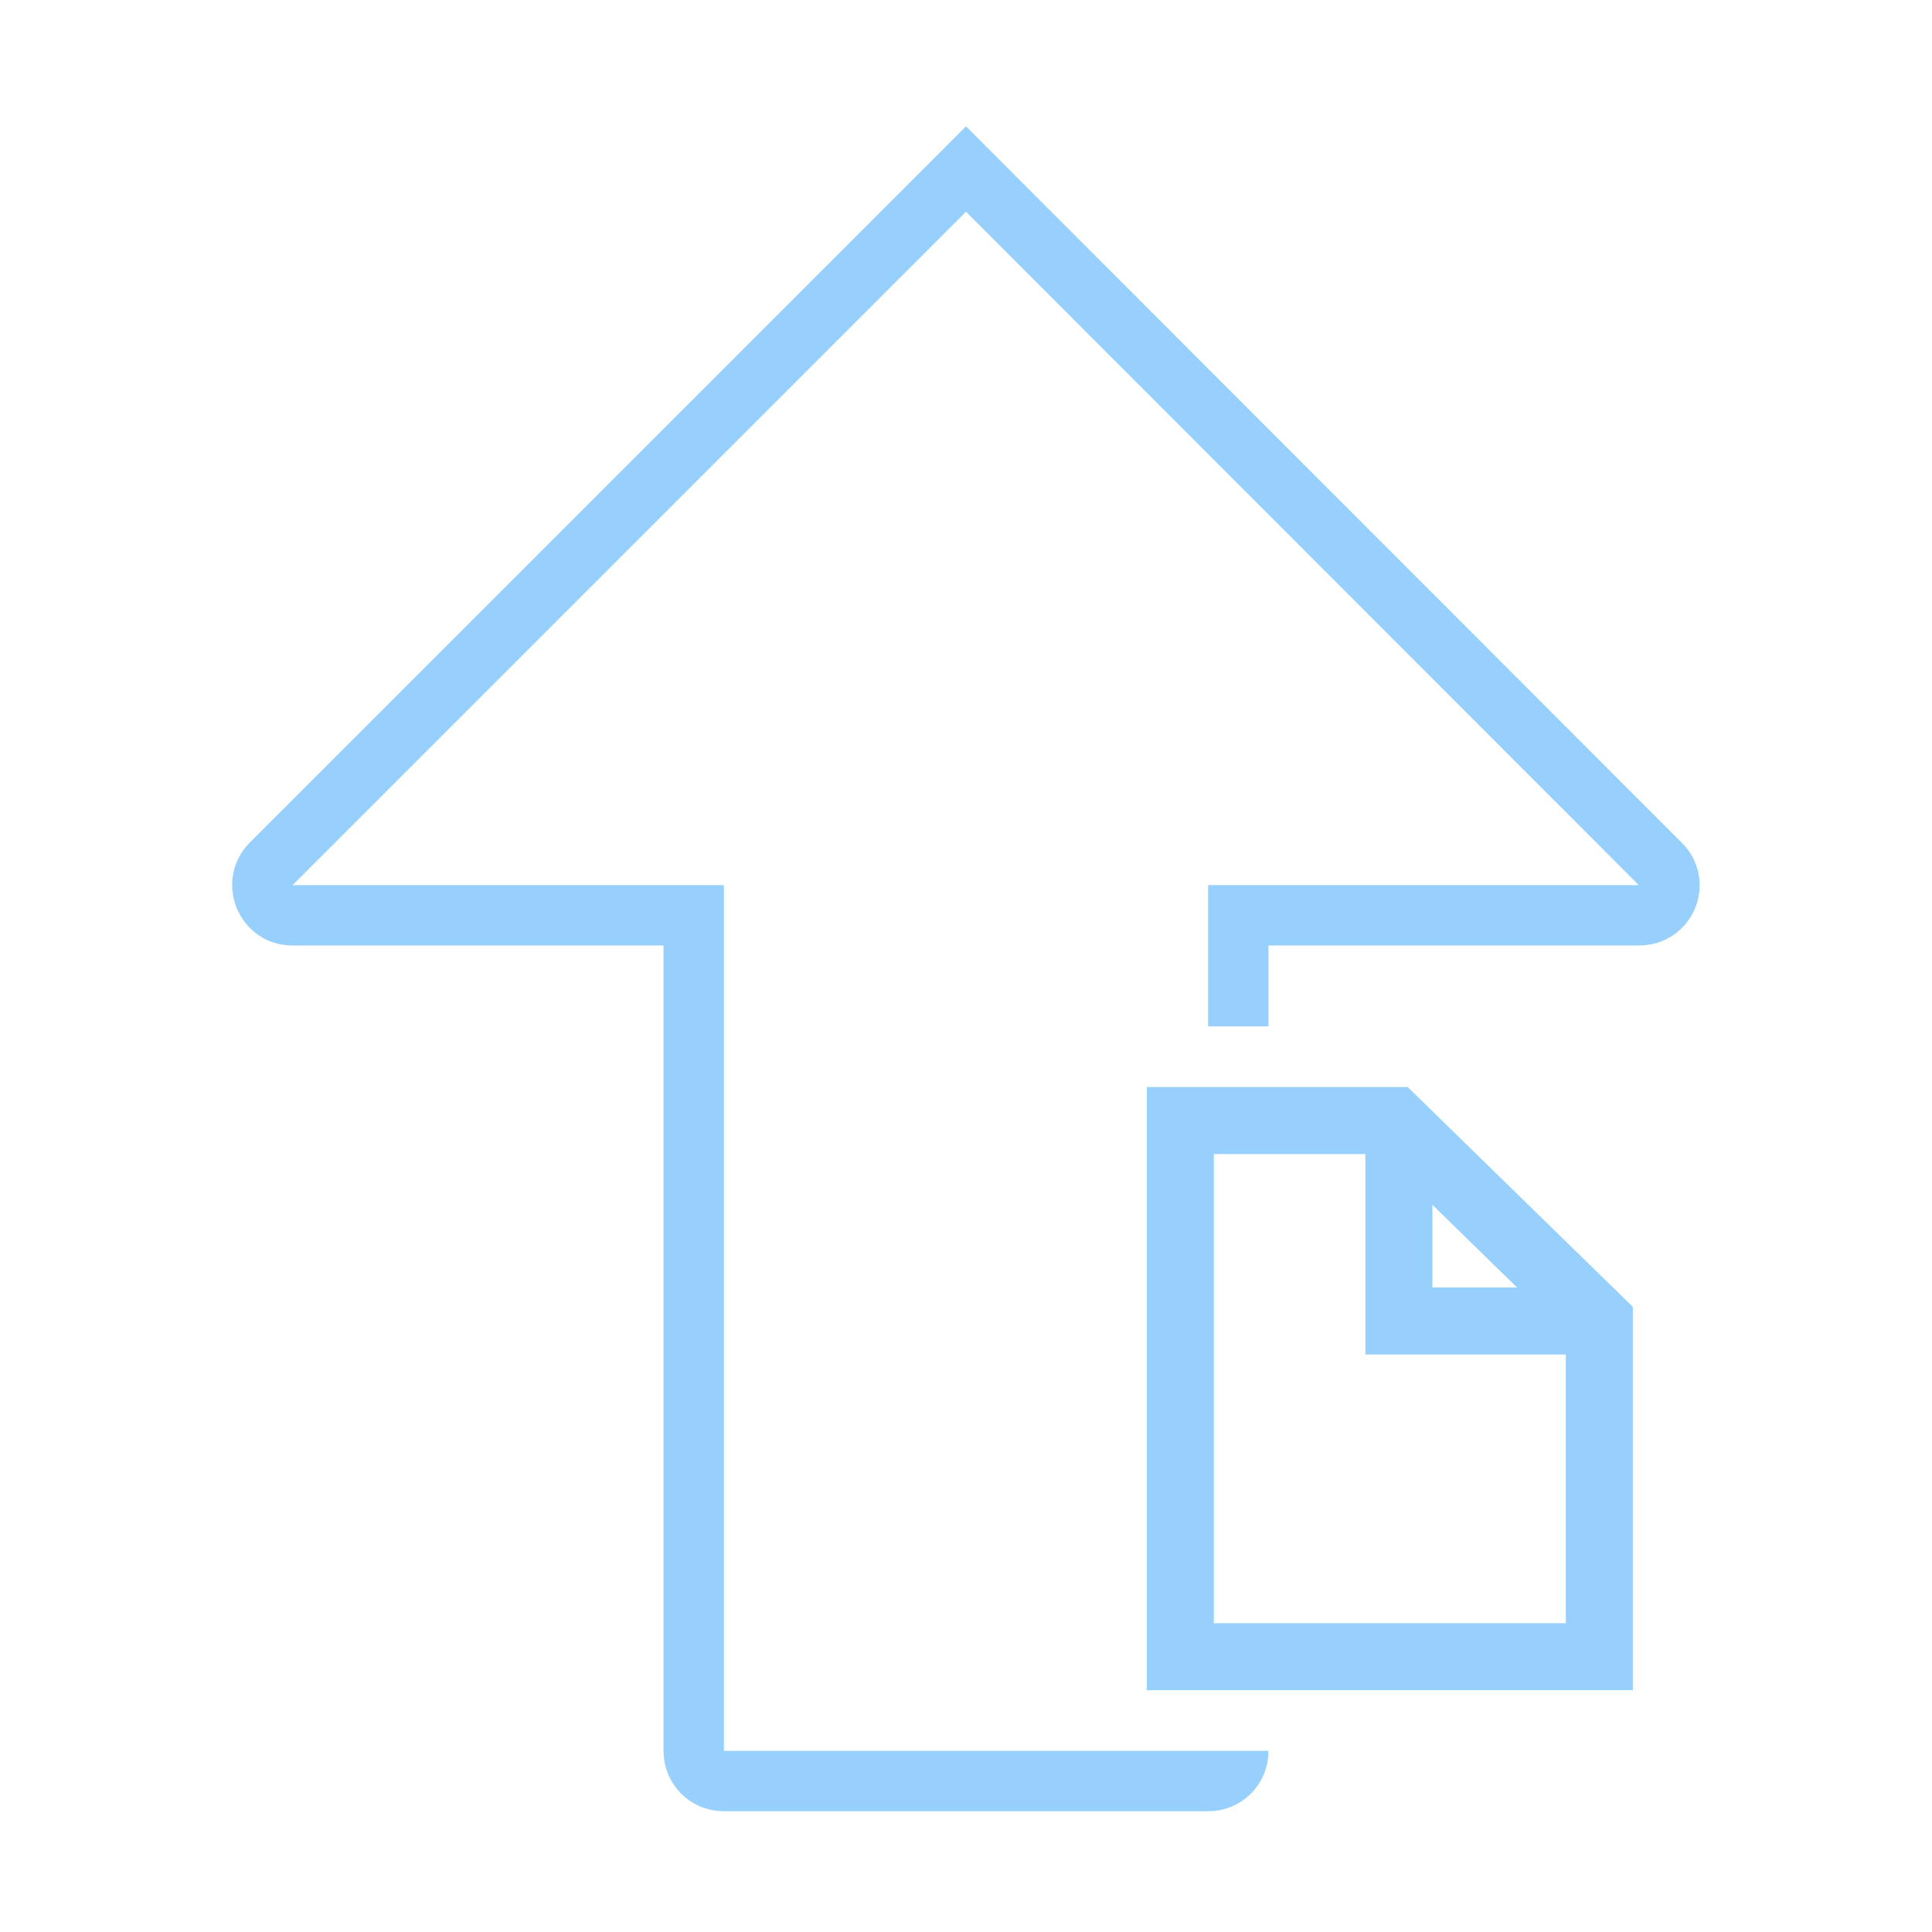
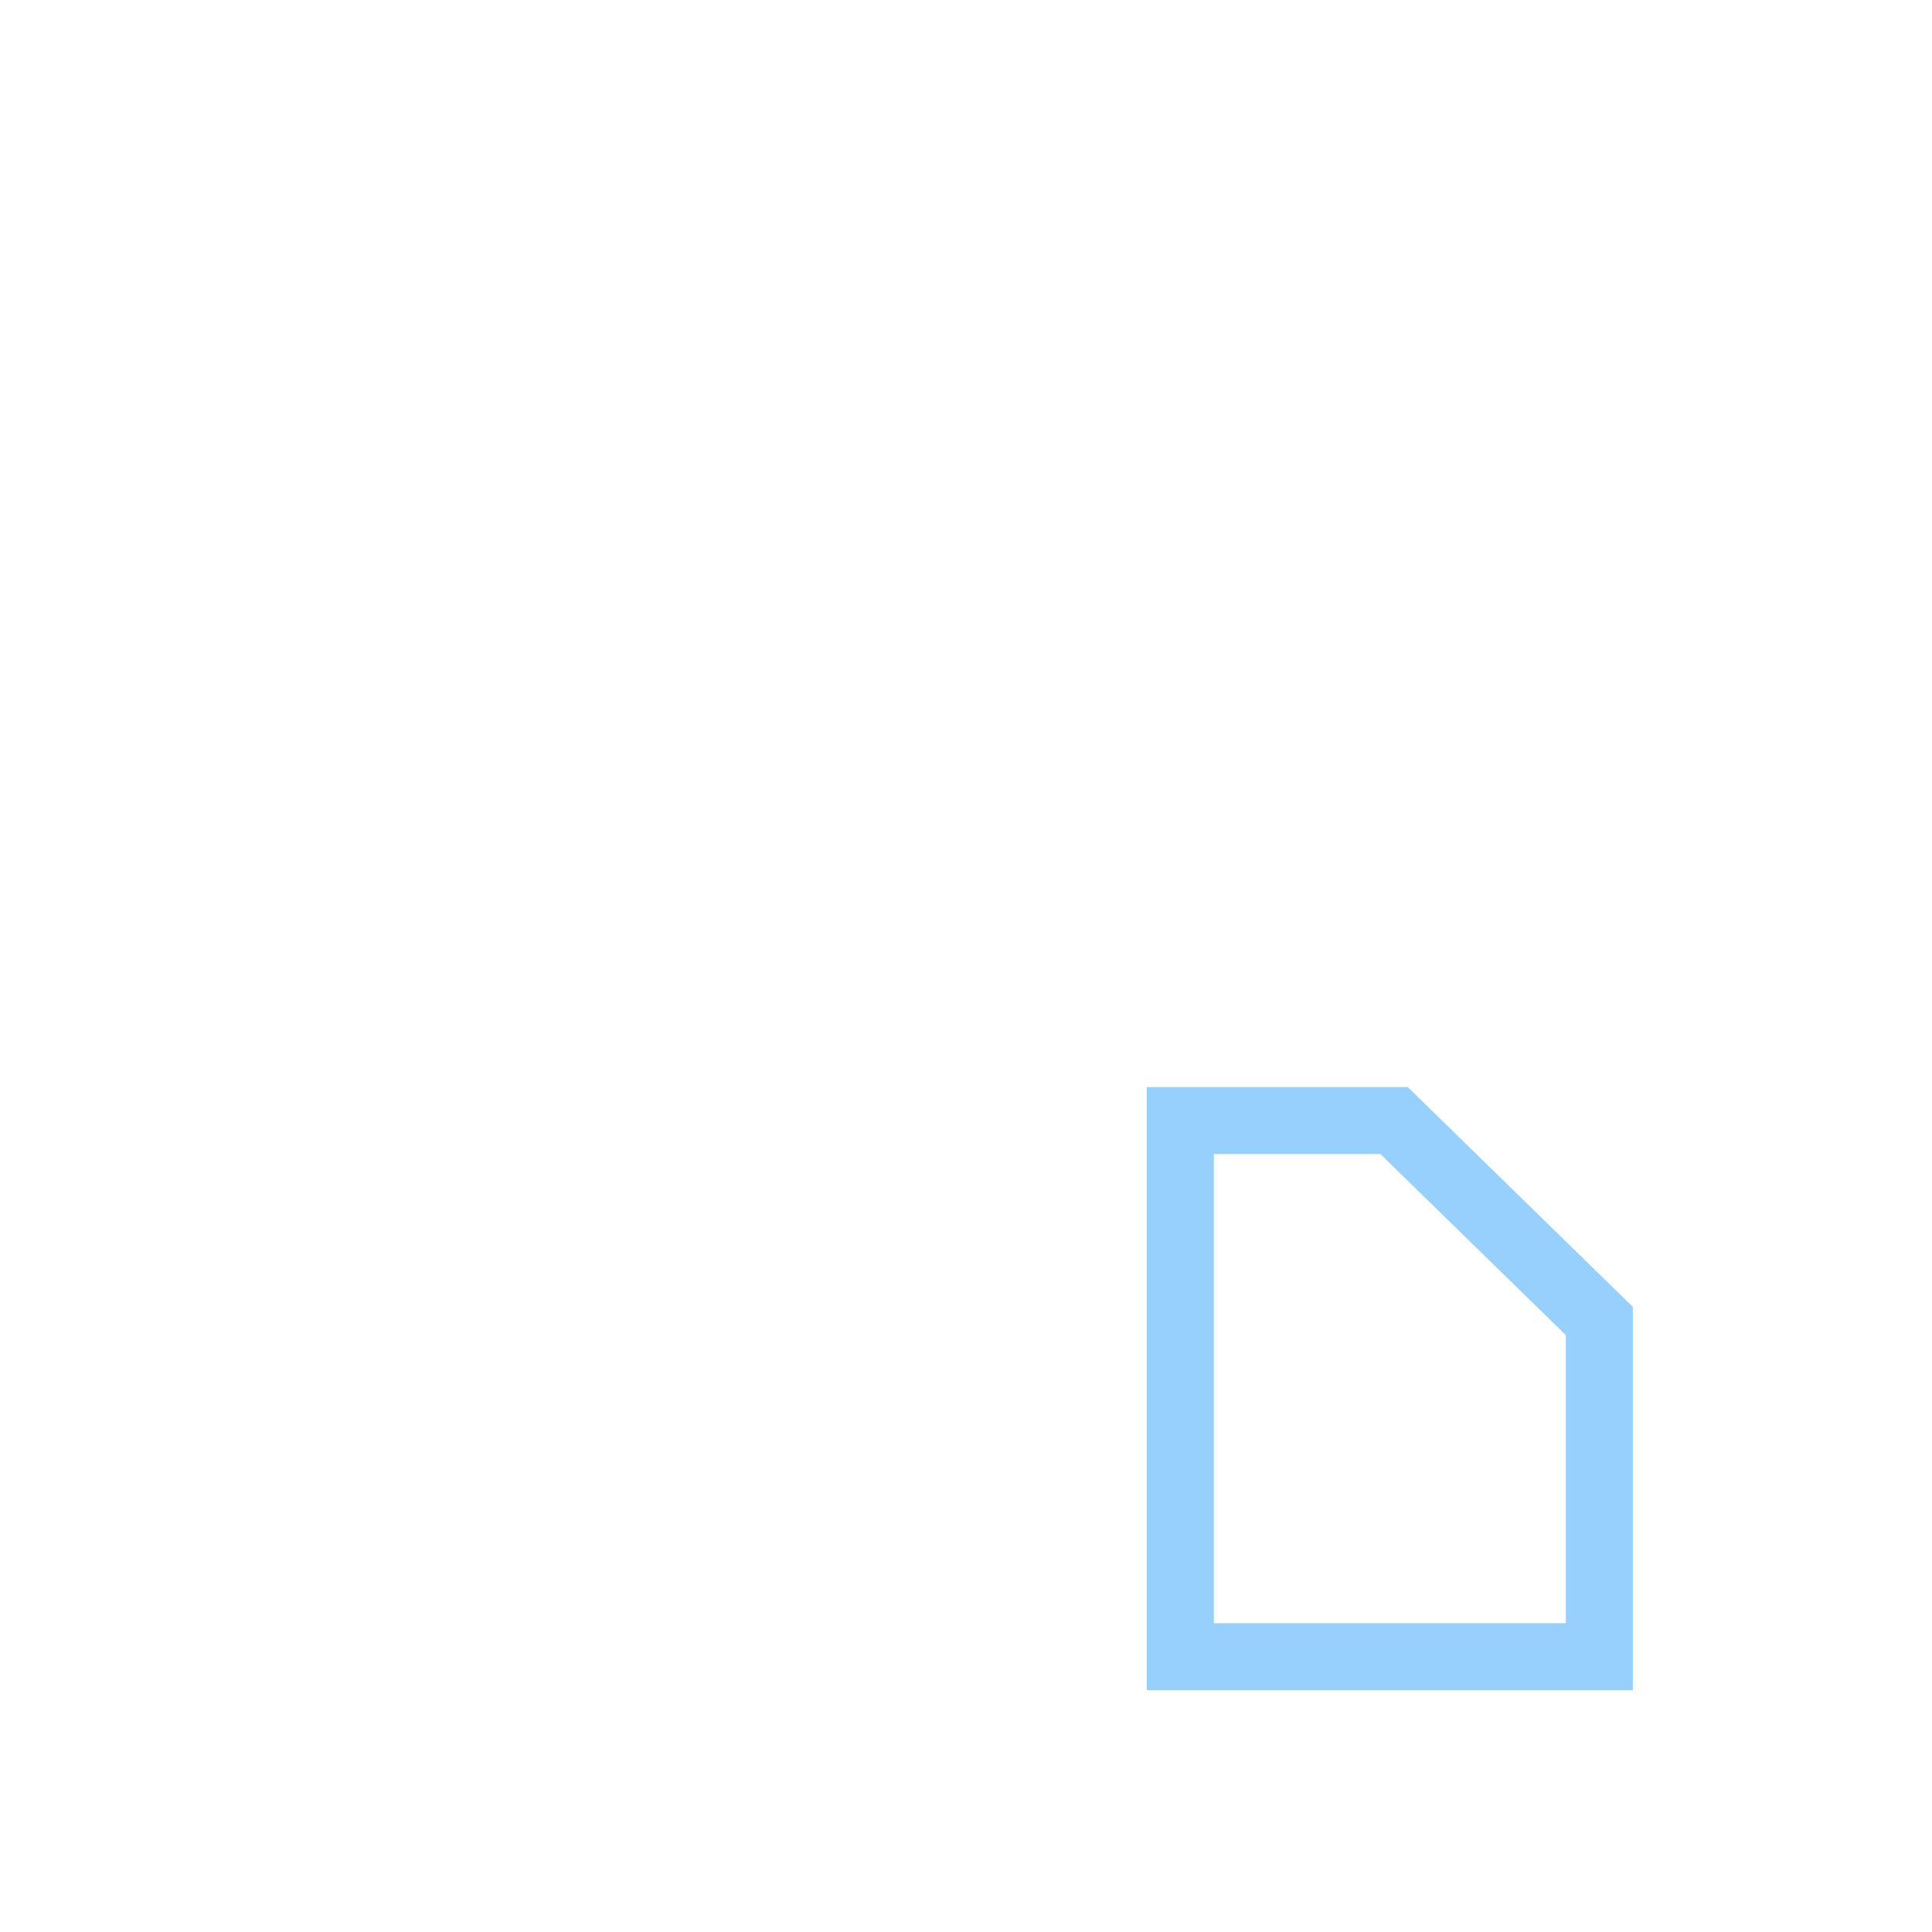
<svg xmlns="http://www.w3.org/2000/svg" width="32" height="32" viewBox="0 0 32 32" fill="none">
-   <path d="M20.51 17V15.16H27.15C27.6 15.16 27.82 14.62 27.5 14.31L16 2.8L4.49 14.31C4.18 14.62 4.4 15.16 4.84 15.16H11.49V16V29C11.49 29.28 11.71 29.5 11.99 29.5H20.01C20.29 29.5 20.51 29.28 20.51 29" stroke="#97D0FC" stroke-miterlimit="10" />
-   <path d="M26.49 27.44H19.55V18.56H23.09L26.49 21.88V27.44Z" stroke="#97D0FC" stroke-width="1.11" stroke-miterlimit="10" />
-   <path d="M23.17 18.56V21.88H26.49" stroke="#97D0FC" stroke-width="1.11" stroke-miterlimit="10" />
+   <path d="M26.49 27.44H19.55V18.56H23.09L26.49 21.88Z" stroke="#97D0FC" stroke-width="1.11" stroke-miterlimit="10" />
</svg>